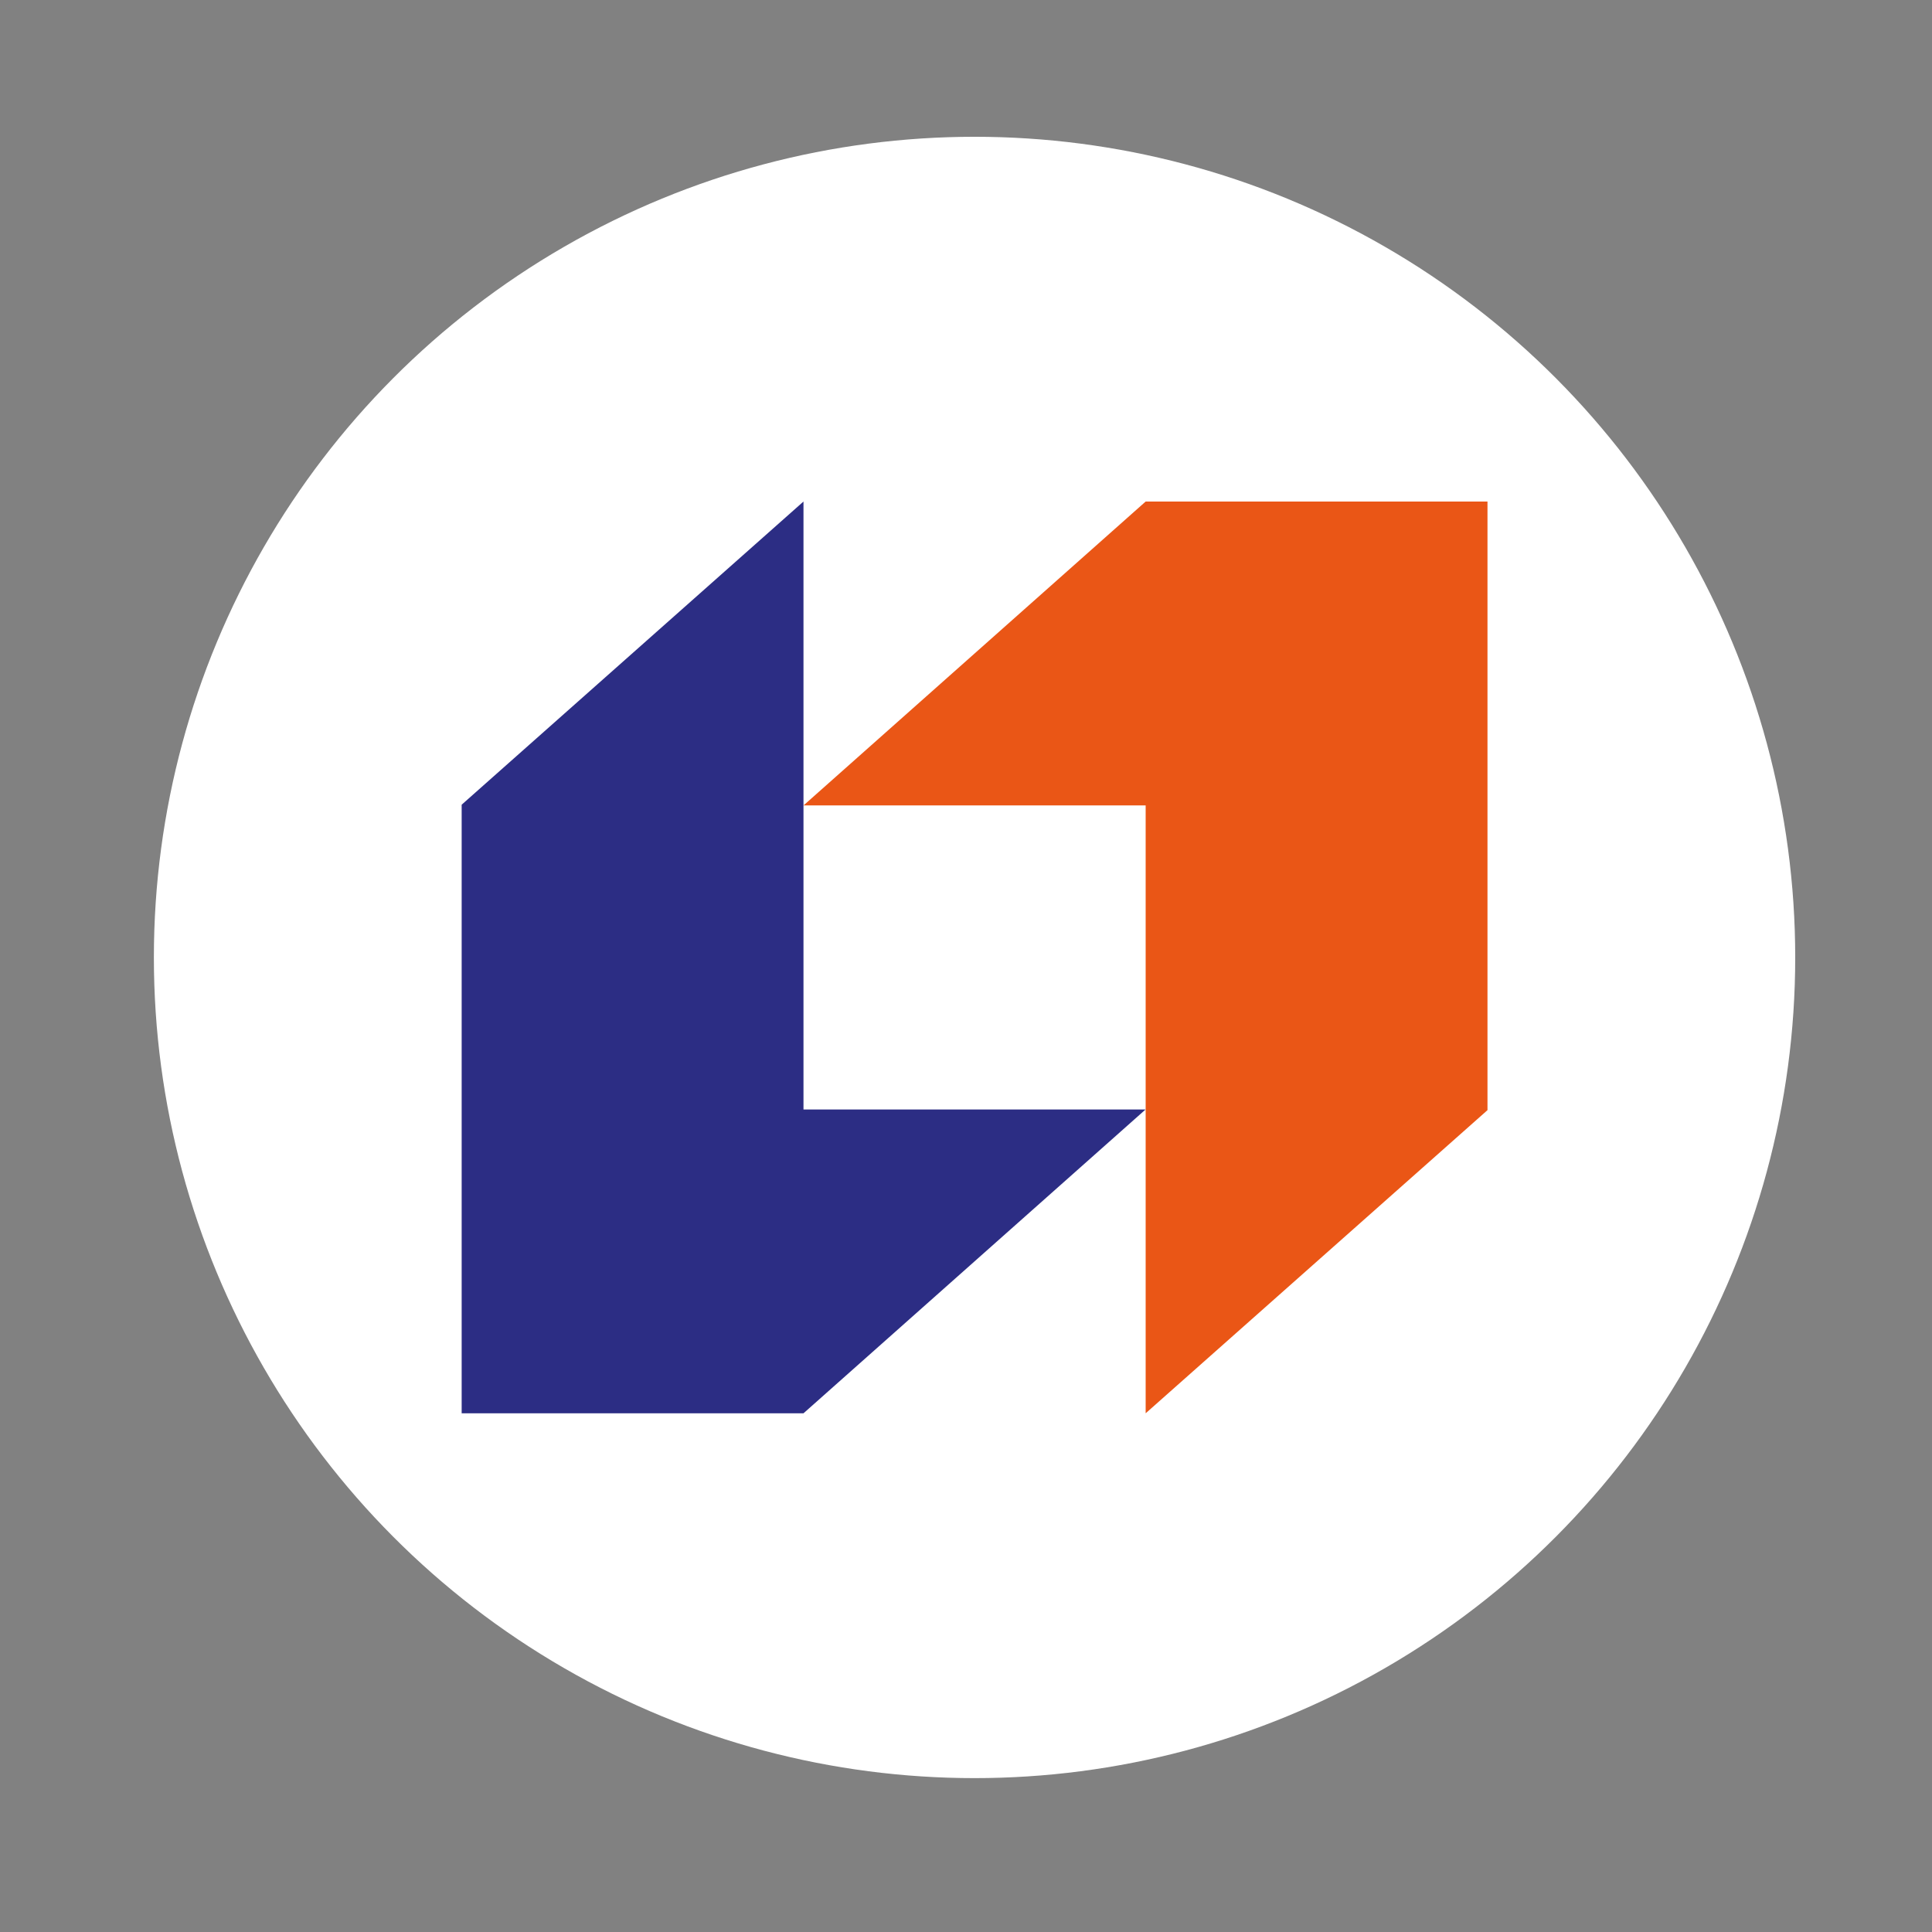
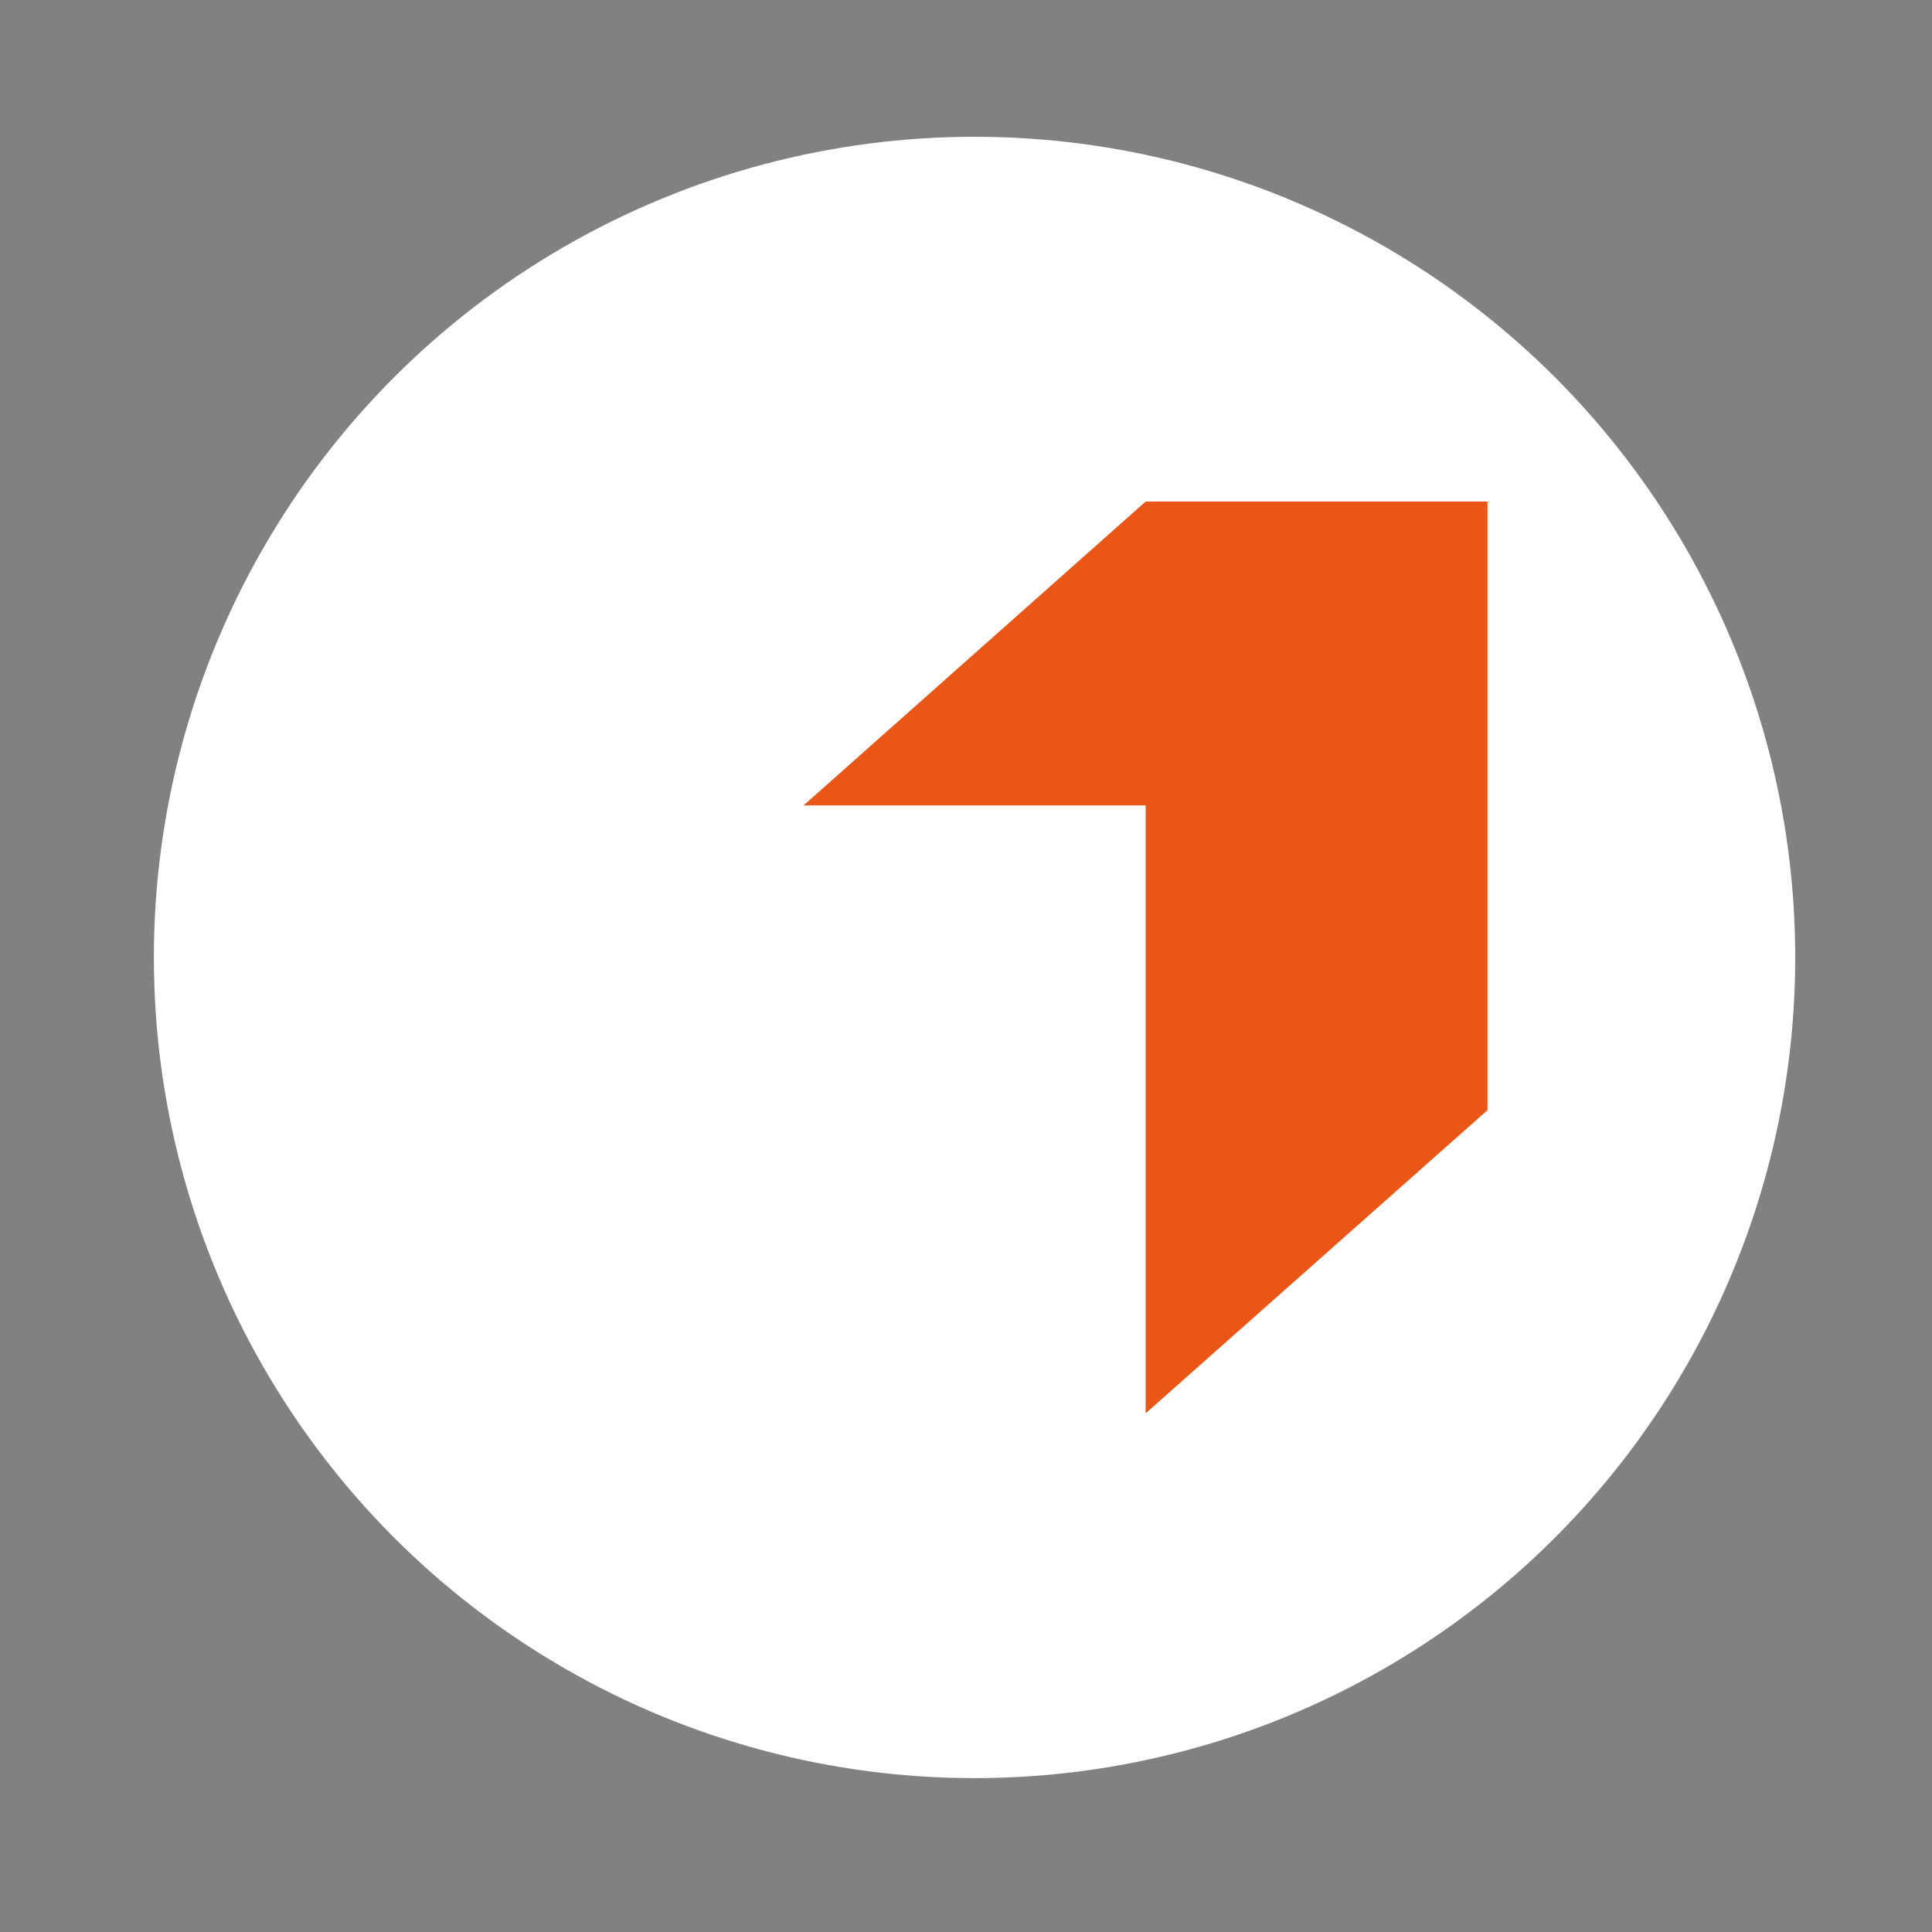
<svg xmlns="http://www.w3.org/2000/svg" width="113" height="113" viewBox="0 0 113 113" fill="none">
  <rect x="0" y="0" width="113" height="113" fill="#808080" stroke="none" />
  <rect width="113" height="113" fill="white" fill-opacity="0.01" />
  <circle cx="57" cy="56" r="48" fill="white" />
  <path d="M67.008 29.334L47 47.106H67.008V82.662L87.001 64.931V29.334H67.008Z" fill="#EA5616" />
-   <path d="M46.995 82.662L67.003 64.891H46.995V29.334L27.002 47.066V82.662H46.995Z" fill="#2C2D84" />
</svg>